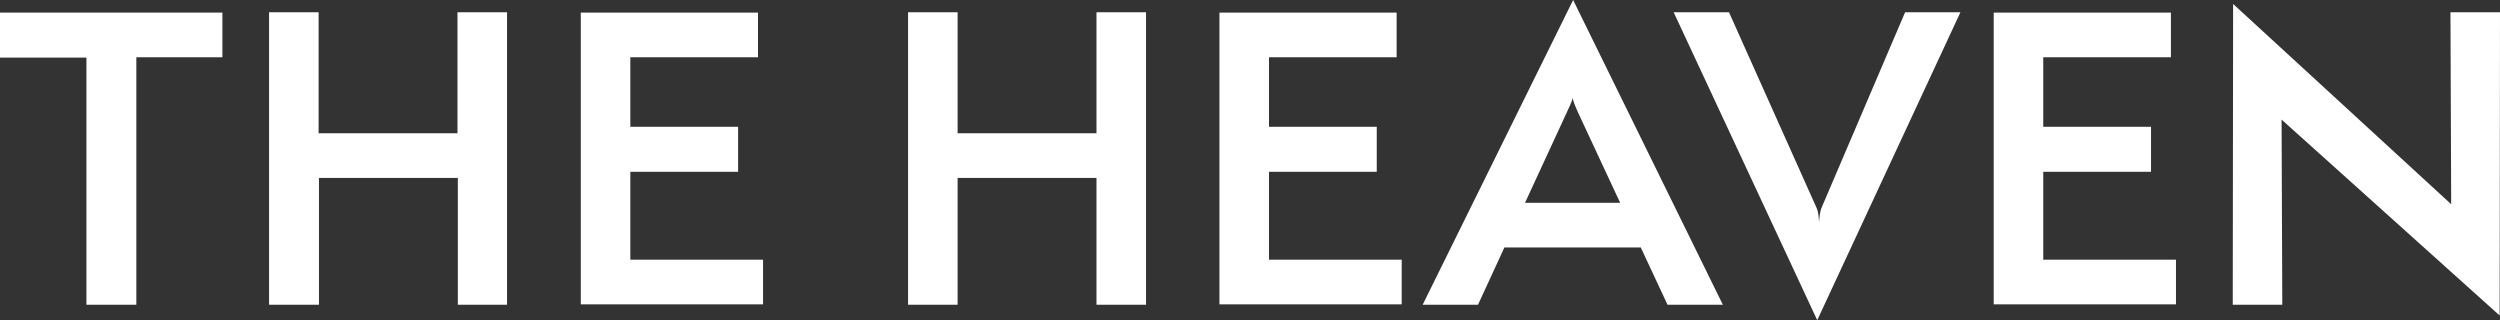
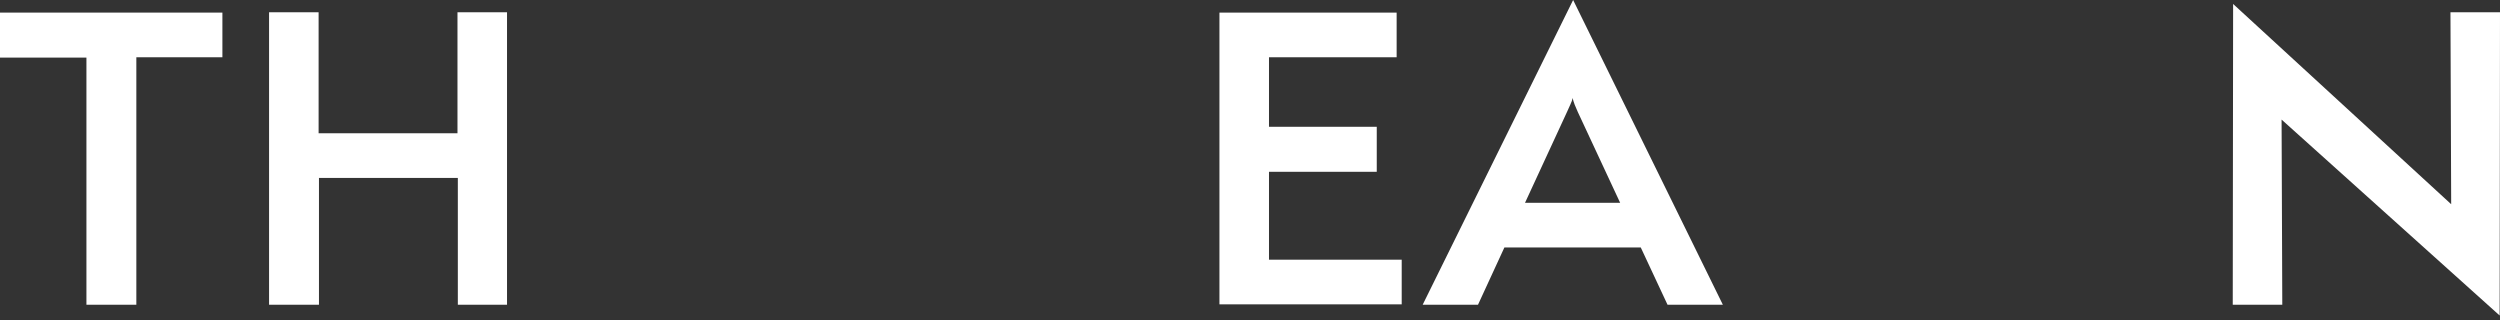
<svg xmlns="http://www.w3.org/2000/svg" width="203" height="26" viewBox="0 0 203 26" fill="none">
  <rect x="0" y="0" width="203" height="26" fill="#333333" stroke="none" />
  <path d="M7.018 24.742V4.679H0V1.024H18.059V4.65H11.071V24.742C11.071 24.742 7.018 24.742 7.018 24.742Z" fill="white" />
  <path d="M37.176 24.742V14.448H25.9V24.742H21.848V0.994H25.871V10.821H37.147V0.994H41.17V24.742C41.17 24.742 37.176 24.742 37.176 24.742Z" fill="white" />
-   <path d="M47.16 24.713V1.024H61.549V4.65H51.183V10.295H59.934V13.95H51.183V21.087H61.96V24.713H47.16Z" fill="white" />
-   <path d="M89.034 24.742V14.448H77.758V24.742H73.735V0.994H77.758V10.821H89.034V0.994H93.058V24.742C93.058 24.742 89.034 24.742 89.034 24.742Z" fill="white" />
  <path d="M99.019 24.713V1.024H113.407V4.65H103.042V10.295H111.792V13.95H103.042V21.087H113.818V24.713H99.019Z" fill="white" />
  <path d="M135.402 24.742L133.229 20.092H122.158L120.015 24.742H115.522L127.738 0L139.895 24.742H135.402ZM128.119 9.096C127.972 8.774 127.738 8.247 127.708 7.955C127.649 8.247 127.385 8.745 127.238 9.096L123.832 16.466H131.555L128.119 9.096Z" fill="white" />
-   <path d="M135.901 0.994H140.394L147.53 16.934C147.647 17.226 147.676 17.548 147.706 18.045C147.735 17.577 147.794 17.197 147.882 16.934L154.695 0.994H159.188L147.559 26L135.901 0.994Z" fill="white" />
-   <path d="M161.889 24.713V1.024H176.278V4.65H165.912V10.295H174.663V13.95H165.912V21.087H176.689V24.713H161.889Z" fill="white" />
  <path d="M185.264 9.71L185.322 24.742H181.299L181.329 0.322L199.036 16.583L198.977 0.994H203L202.971 25.62L185.264 9.71Z" fill="white" />
</svg>